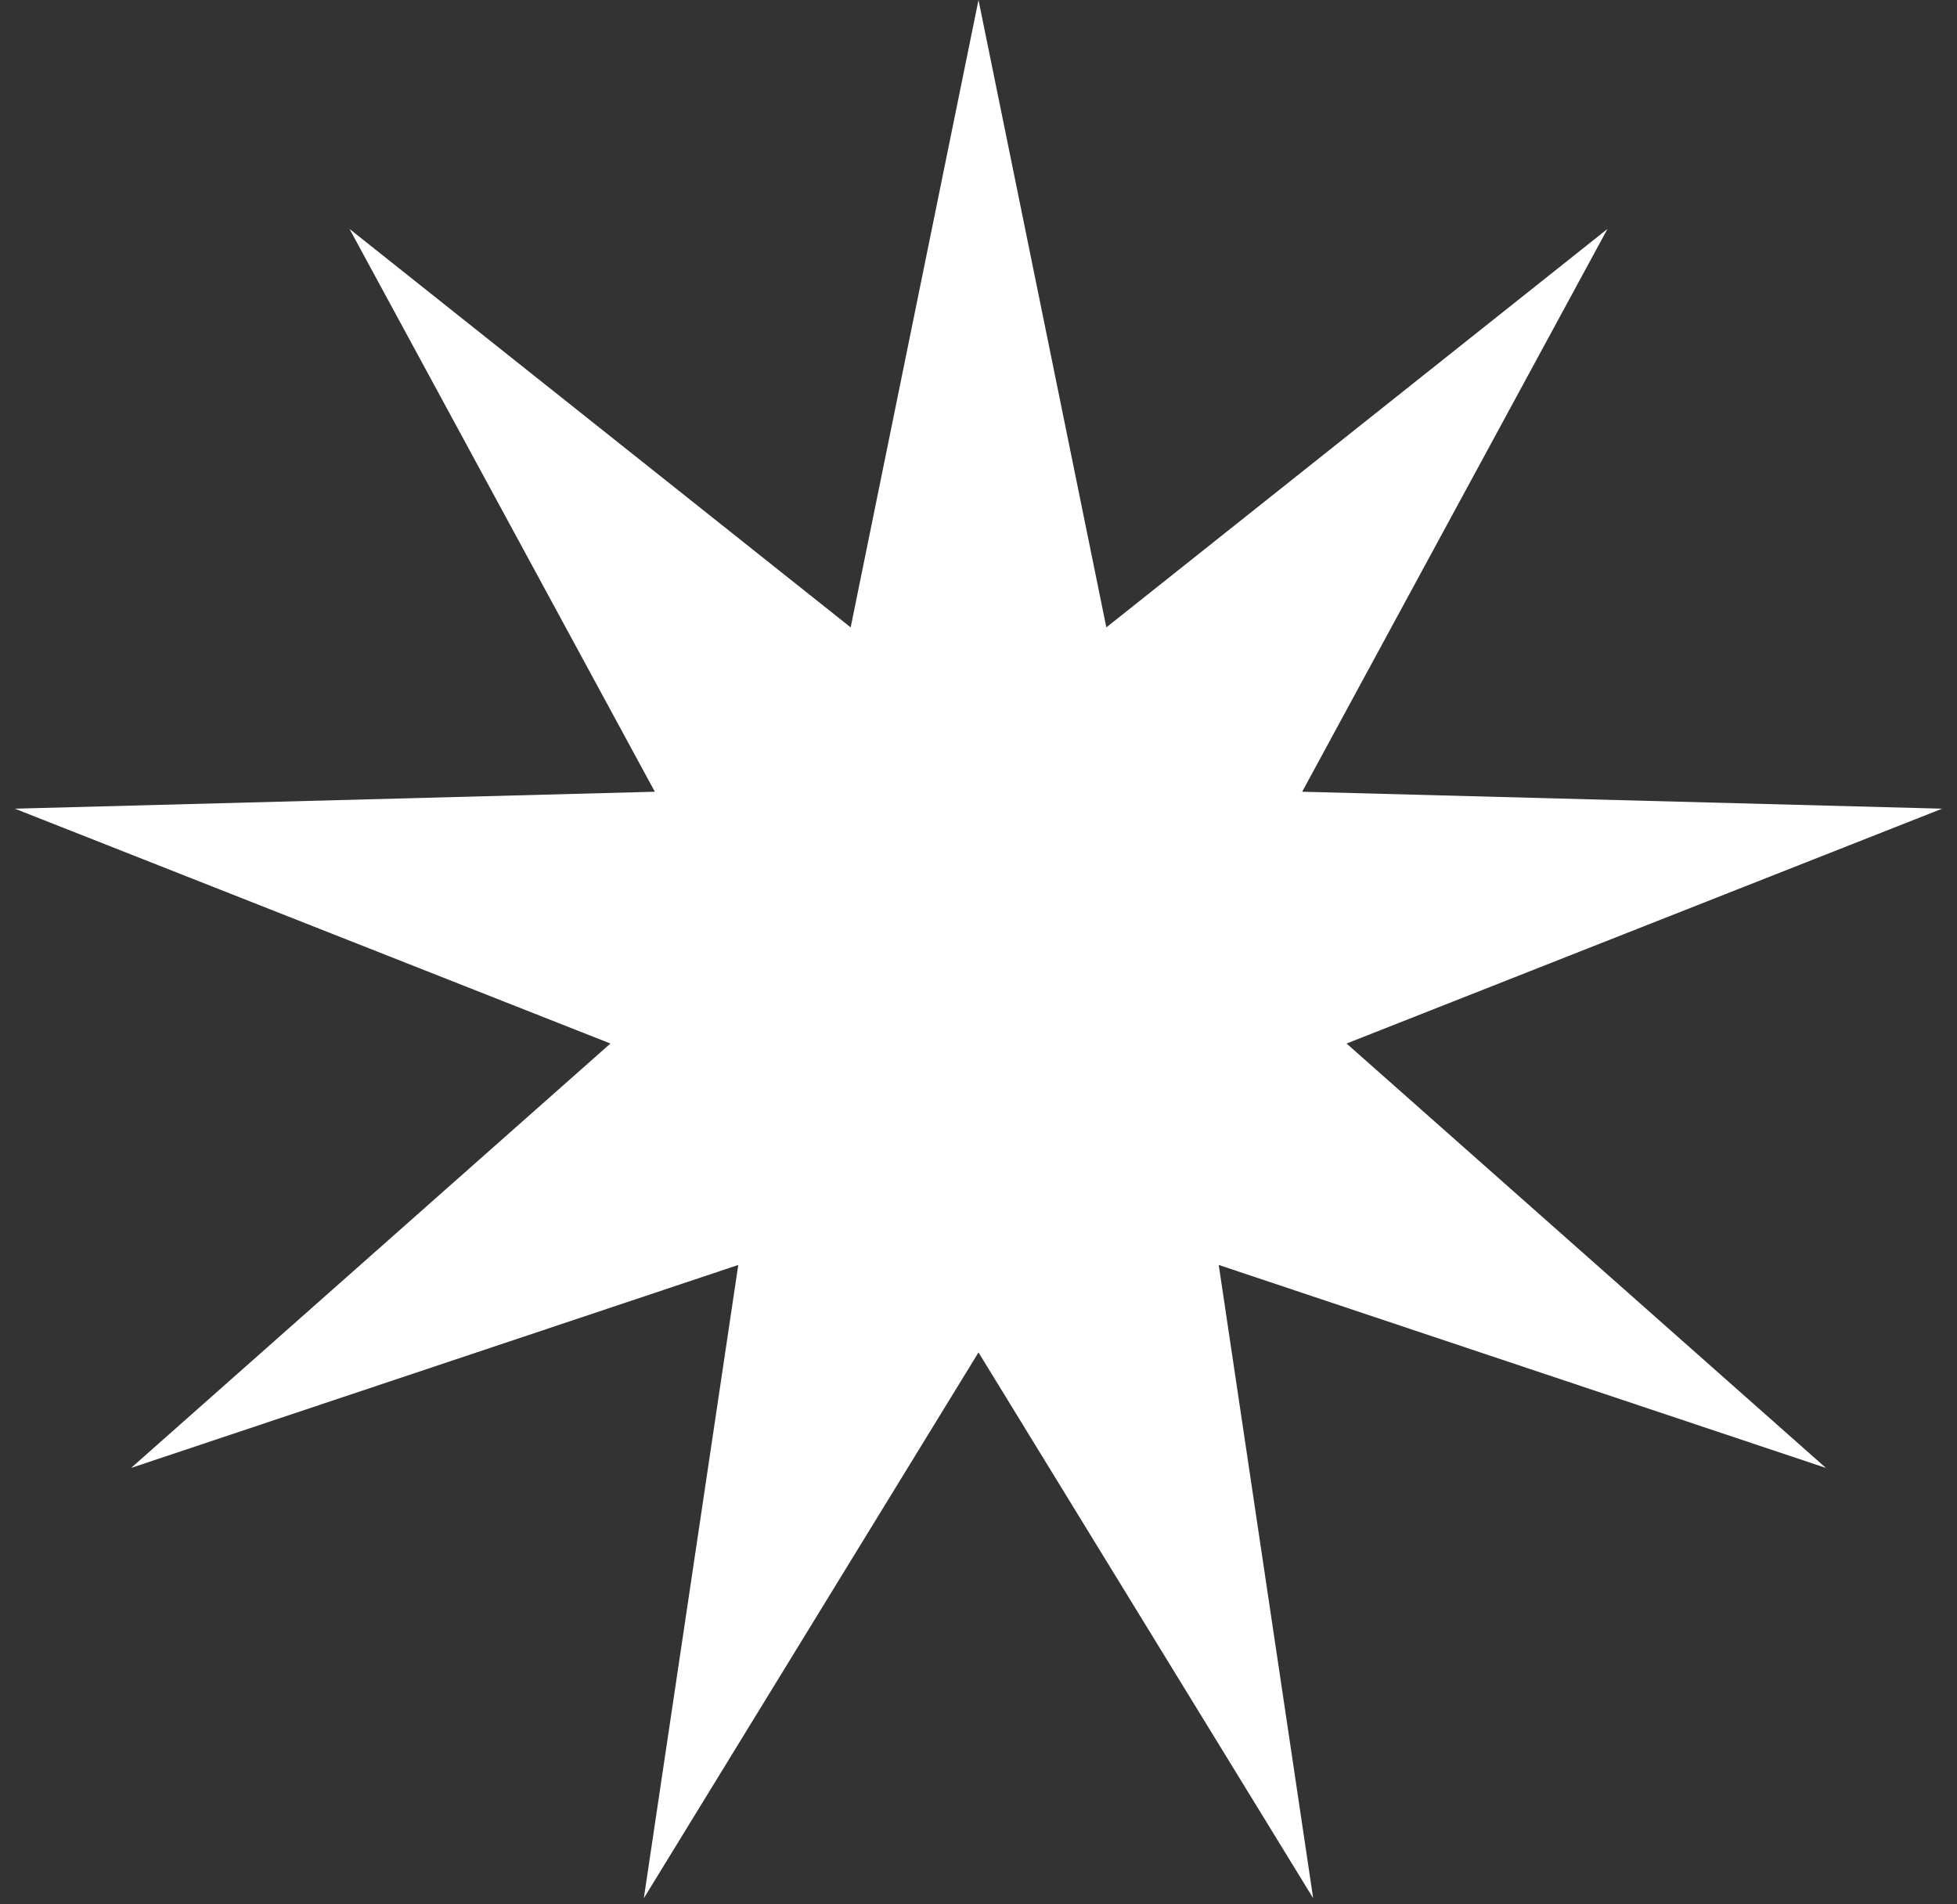
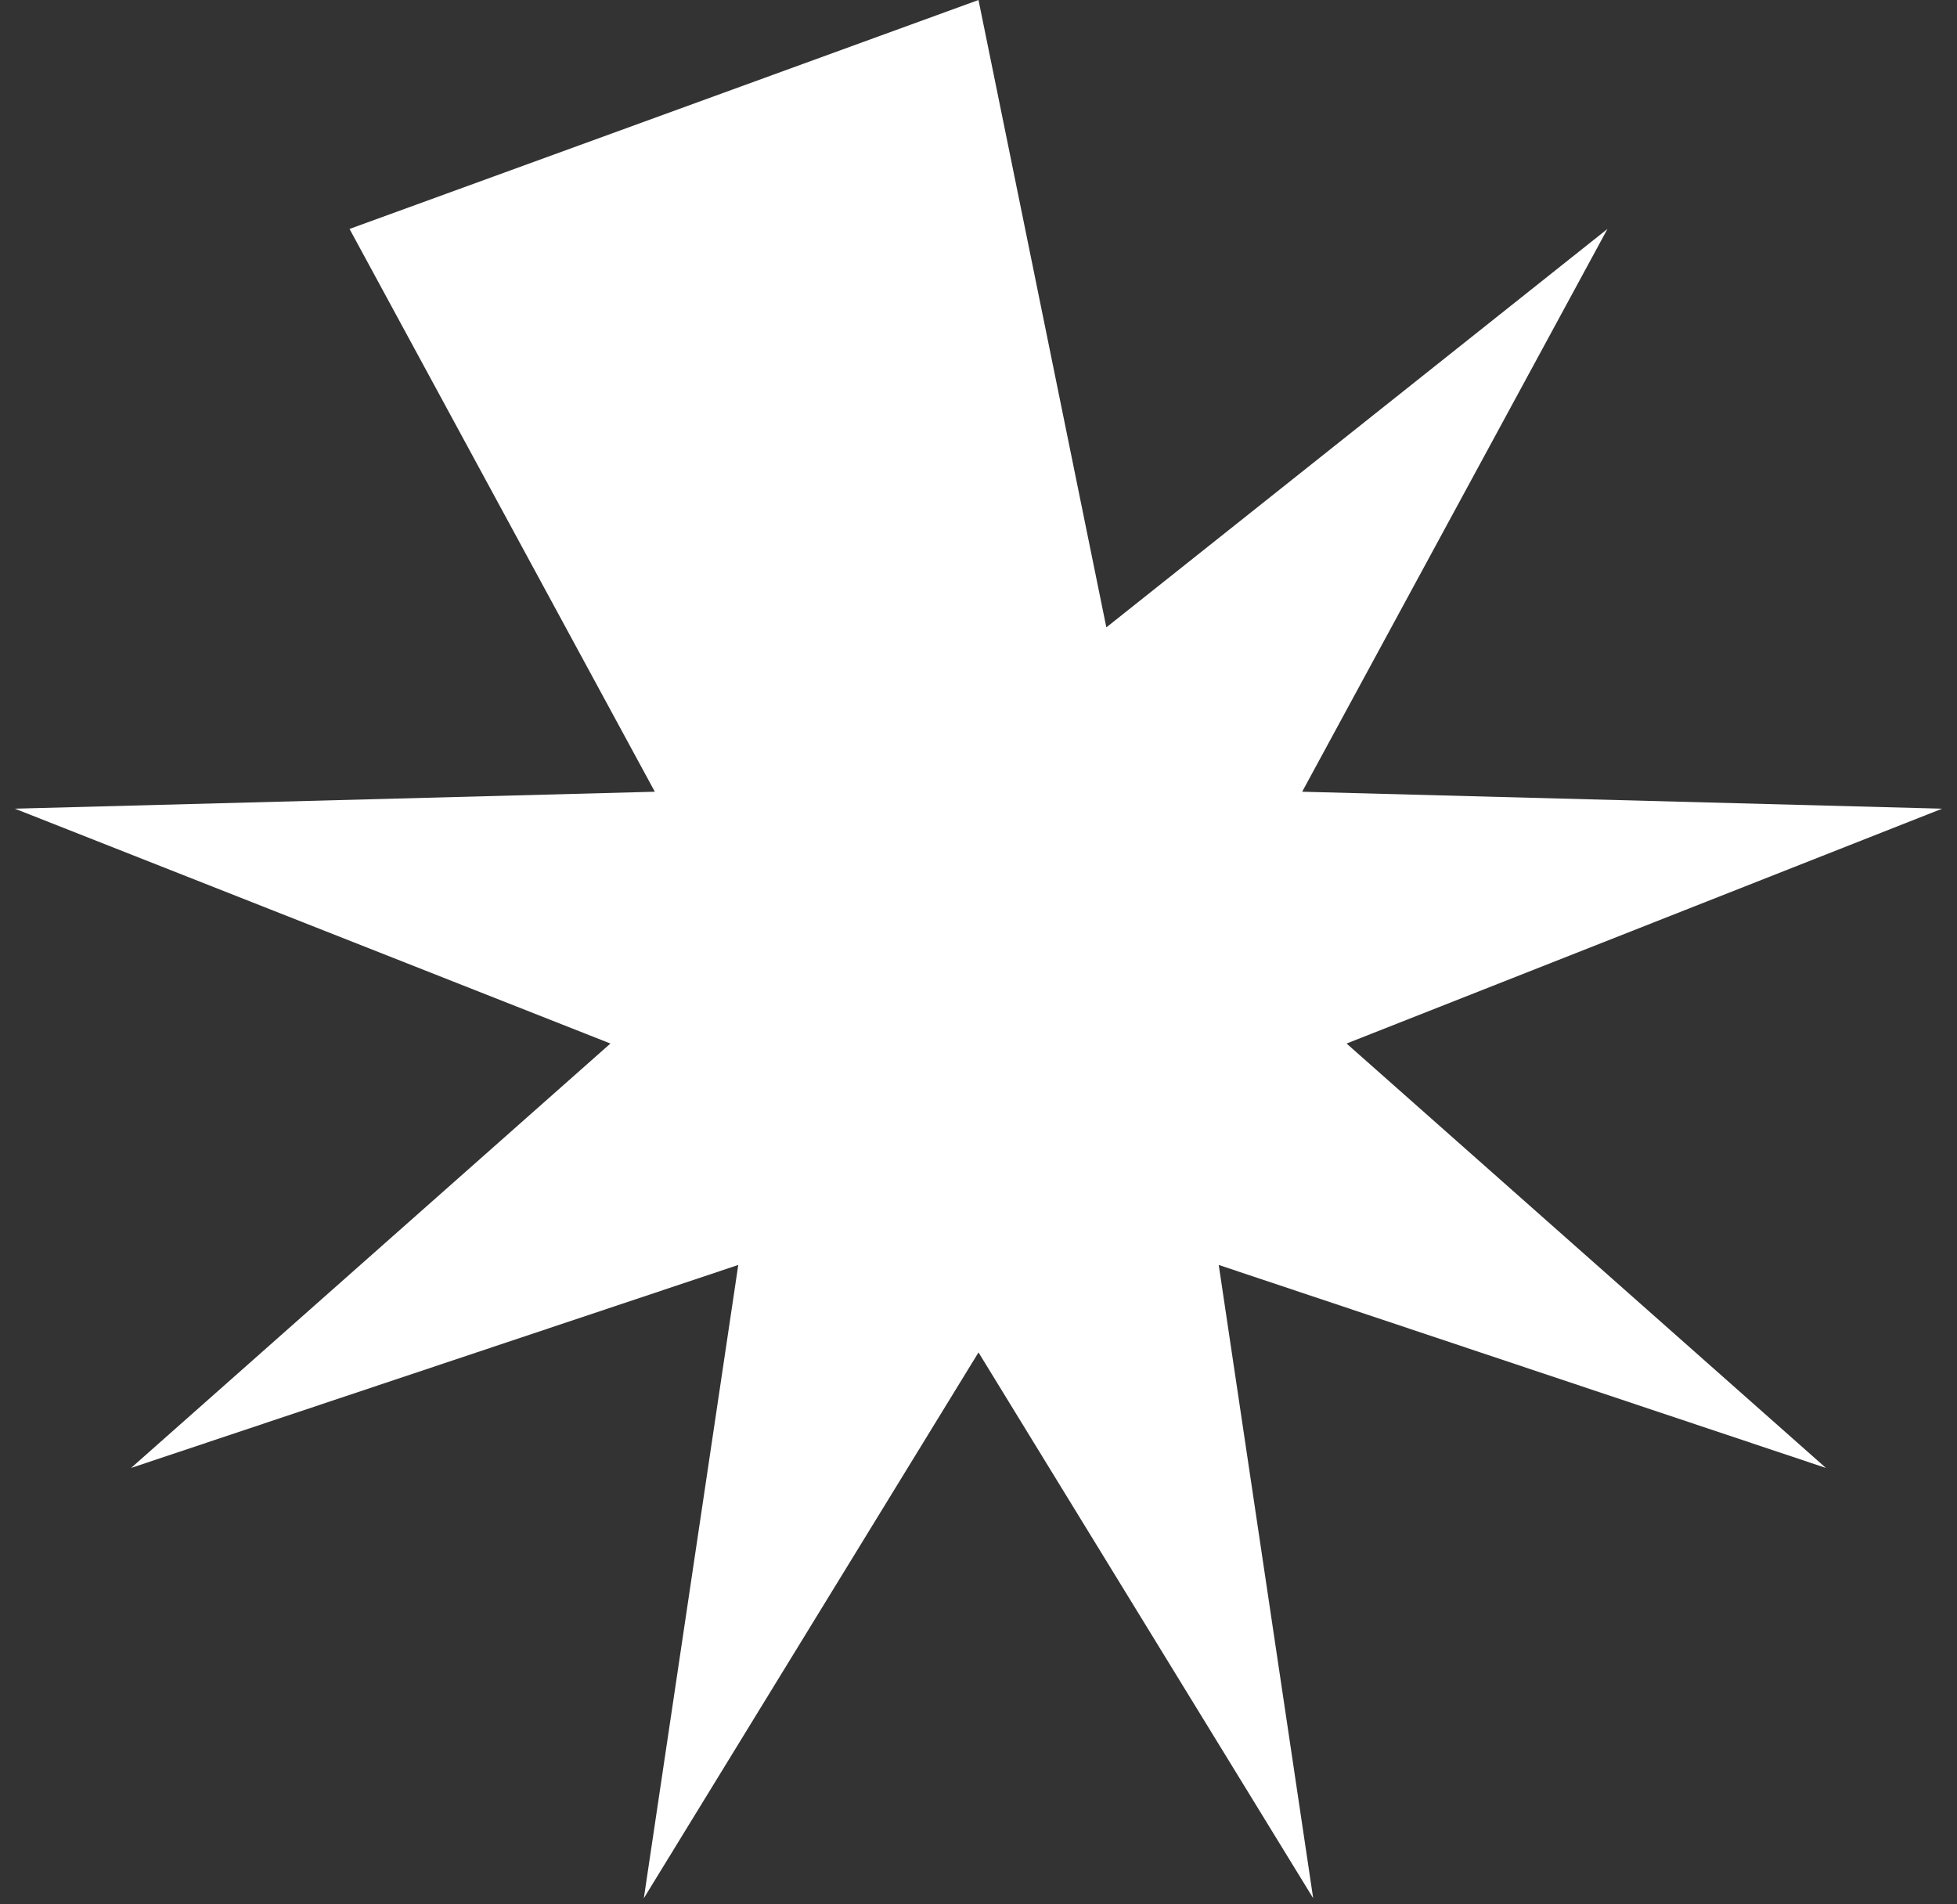
<svg xmlns="http://www.w3.org/2000/svg" width="74" height="72" viewBox="0 0 74 72" fill="none">
  <rect x="0" y="0" width="74" height="72" fill="#333333" stroke="none" />
-   <path d="M37 0L41.834 23.72L60.783 8.656L49.239 29.934L73.438 30.575L50.918 39.454L69.043 55.5L46.084 47.826L49.655 71.769L37 51.133L24.345 71.769L27.916 47.826L4.957 55.5L23.082 39.454L0.562 30.575L24.761 29.934L13.217 8.656L32.166 23.72L37 0Z" fill="white" />
+   <path d="M37 0L41.834 23.72L60.783 8.656L49.239 29.934L73.438 30.575L50.918 39.454L69.043 55.5L46.084 47.826L49.655 71.769L37 51.133L24.345 71.769L27.916 47.826L4.957 55.5L23.082 39.454L0.562 30.575L24.761 29.934L13.217 8.656L37 0Z" fill="white" />
</svg>